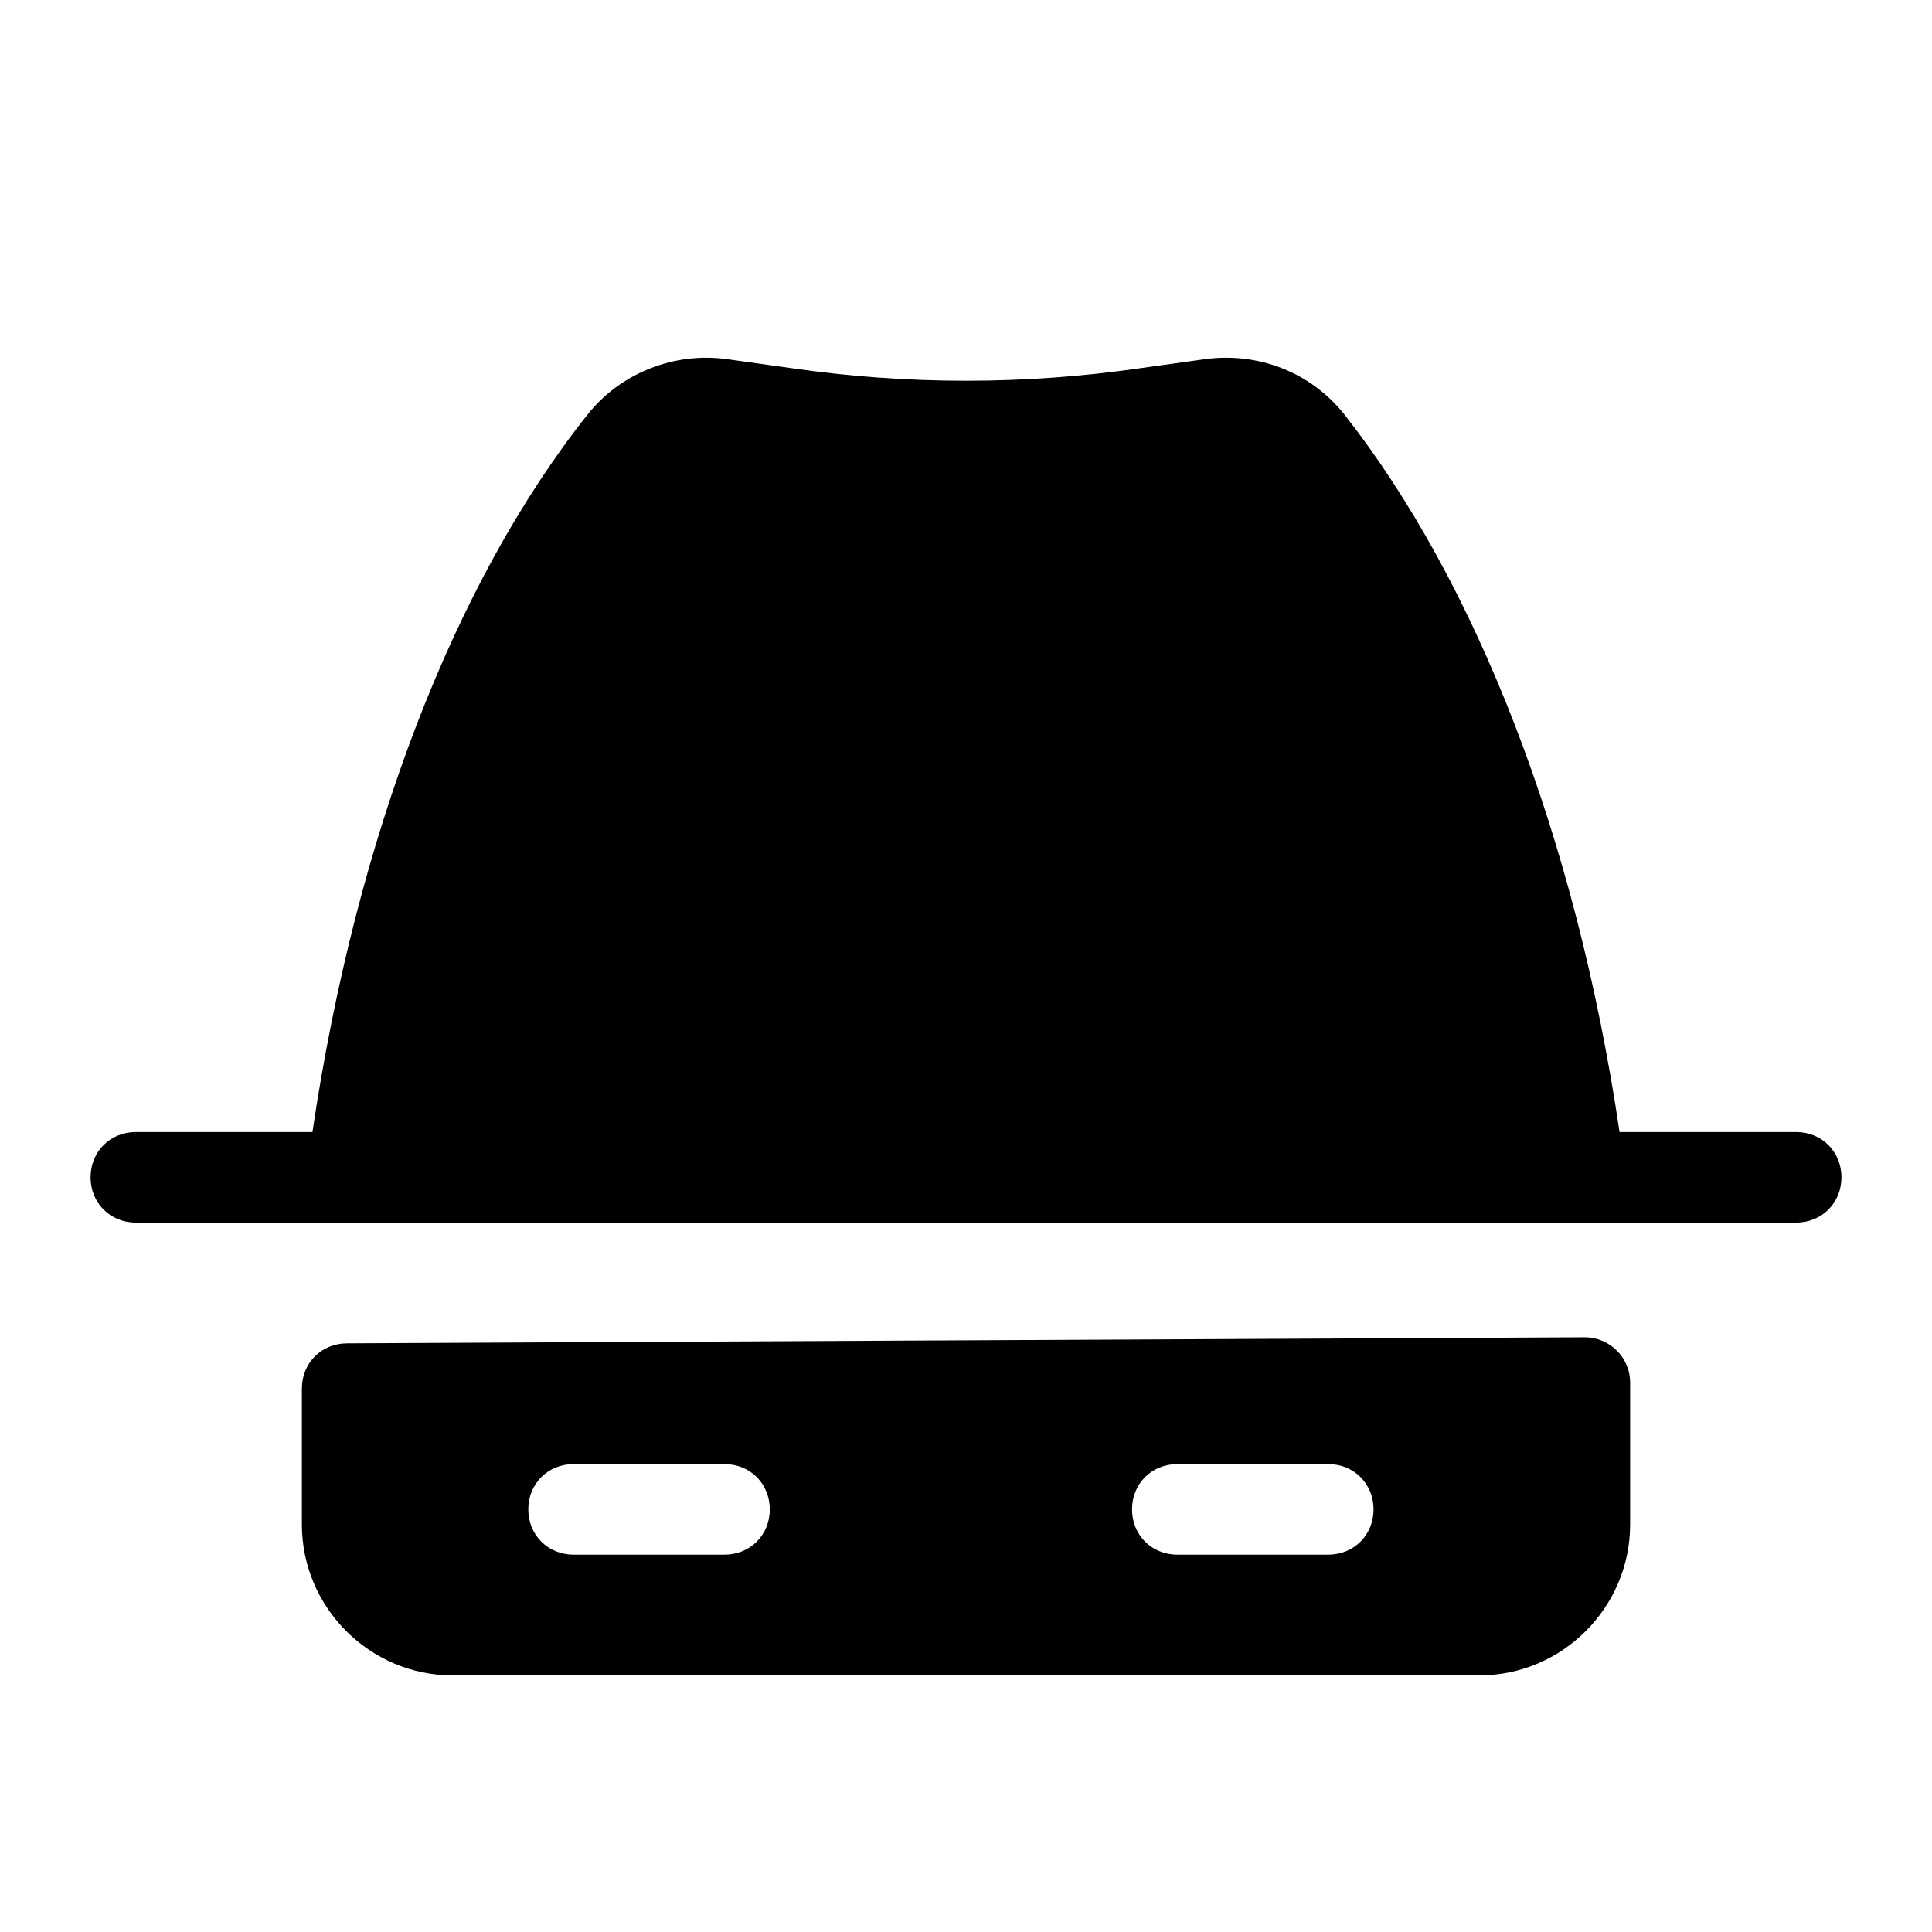
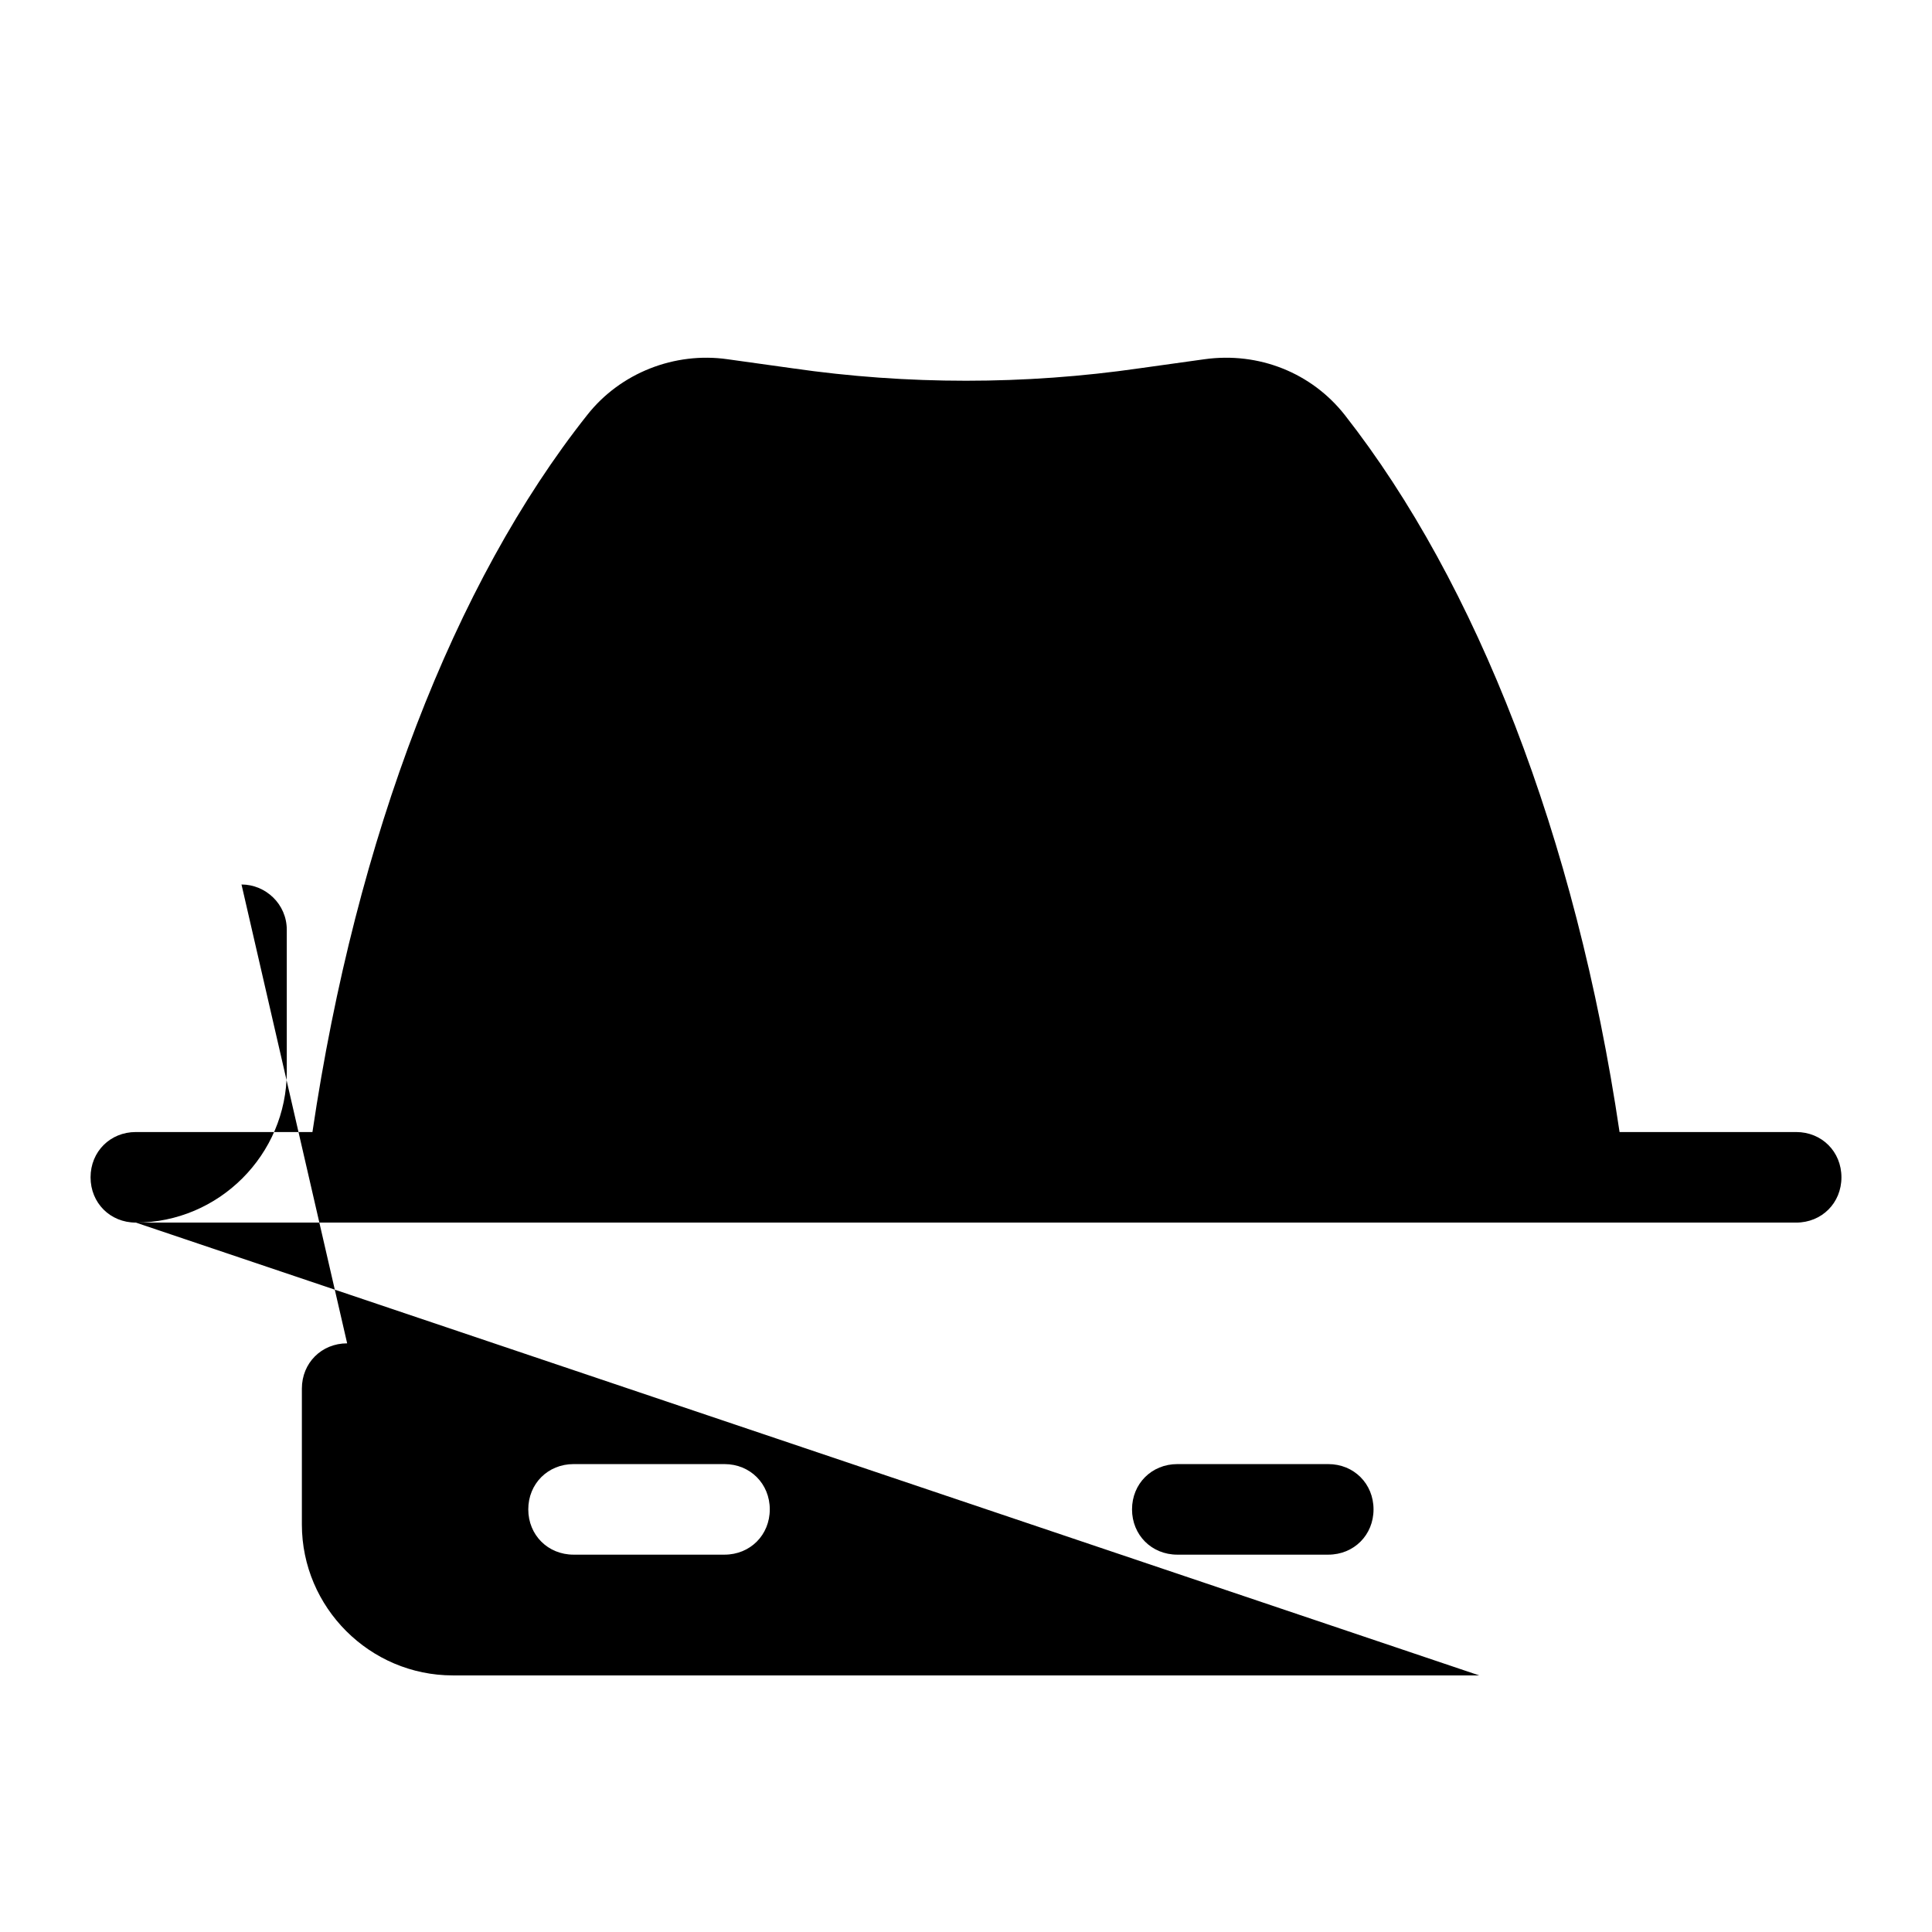
<svg xmlns="http://www.w3.org/2000/svg" viewBox="0 0 128 128" width="100px" height="100px">
-   <path d="M9 81h110c1.7 0 3-1.3 3-3s-1.3-3-3-3h-11.7c-2.9-19.6-9.5-36.4-18.2-47.5-2.2-2.8-5.7-4.2-9.3-3.7l-4.3.6c-7.6 1.1-15.4 1.1-23 0l-4.3-.6c-3.5-.5-7.1.9-9.3 3.7C30.1 38.6 23.6 55.4 20.7 75H9c-1.7 0-3 1.3-3 3S7.3 81 9 81zM98 111c5.5 0 10-4.5 10-10v-9.4c0-1.7-1.4-3-3-3L23 89c-1.7 0-3 1.3-3 3v9c0 5.5 4.5 10 10 10H98zM78 97h10c1.7 0 3 1.3 3 3s-1.3 3-3 3H78c-1.7 0-3-1.3-3-3S76.3 97 78 97zM38 97h10c1.7 0 3 1.3 3 3s-1.3 3-3 3H38c-1.7 0-3-1.3-3-3S36.3 97 38 97z" />
+   <path d="M9 81h110c1.7 0 3-1.3 3-3s-1.3-3-3-3h-11.7c-2.9-19.6-9.5-36.4-18.2-47.5-2.2-2.8-5.7-4.2-9.3-3.7l-4.3.6c-7.6 1.1-15.4 1.1-23 0l-4.3-.6c-3.5-.5-7.1.9-9.3 3.7C30.1 38.6 23.6 55.4 20.7 75H9c-1.7 0-3 1.3-3 3S7.3 81 9 81zc5.5 0 10-4.5 10-10v-9.4c0-1.7-1.4-3-3-3L23 89c-1.7 0-3 1.3-3 3v9c0 5.5 4.5 10 10 10H98zM78 97h10c1.7 0 3 1.3 3 3s-1.3 3-3 3H78c-1.7 0-3-1.3-3-3S76.3 97 78 97zM38 97h10c1.7 0 3 1.3 3 3s-1.3 3-3 3H38c-1.7 0-3-1.3-3-3S36.3 97 38 97z" />
</svg>